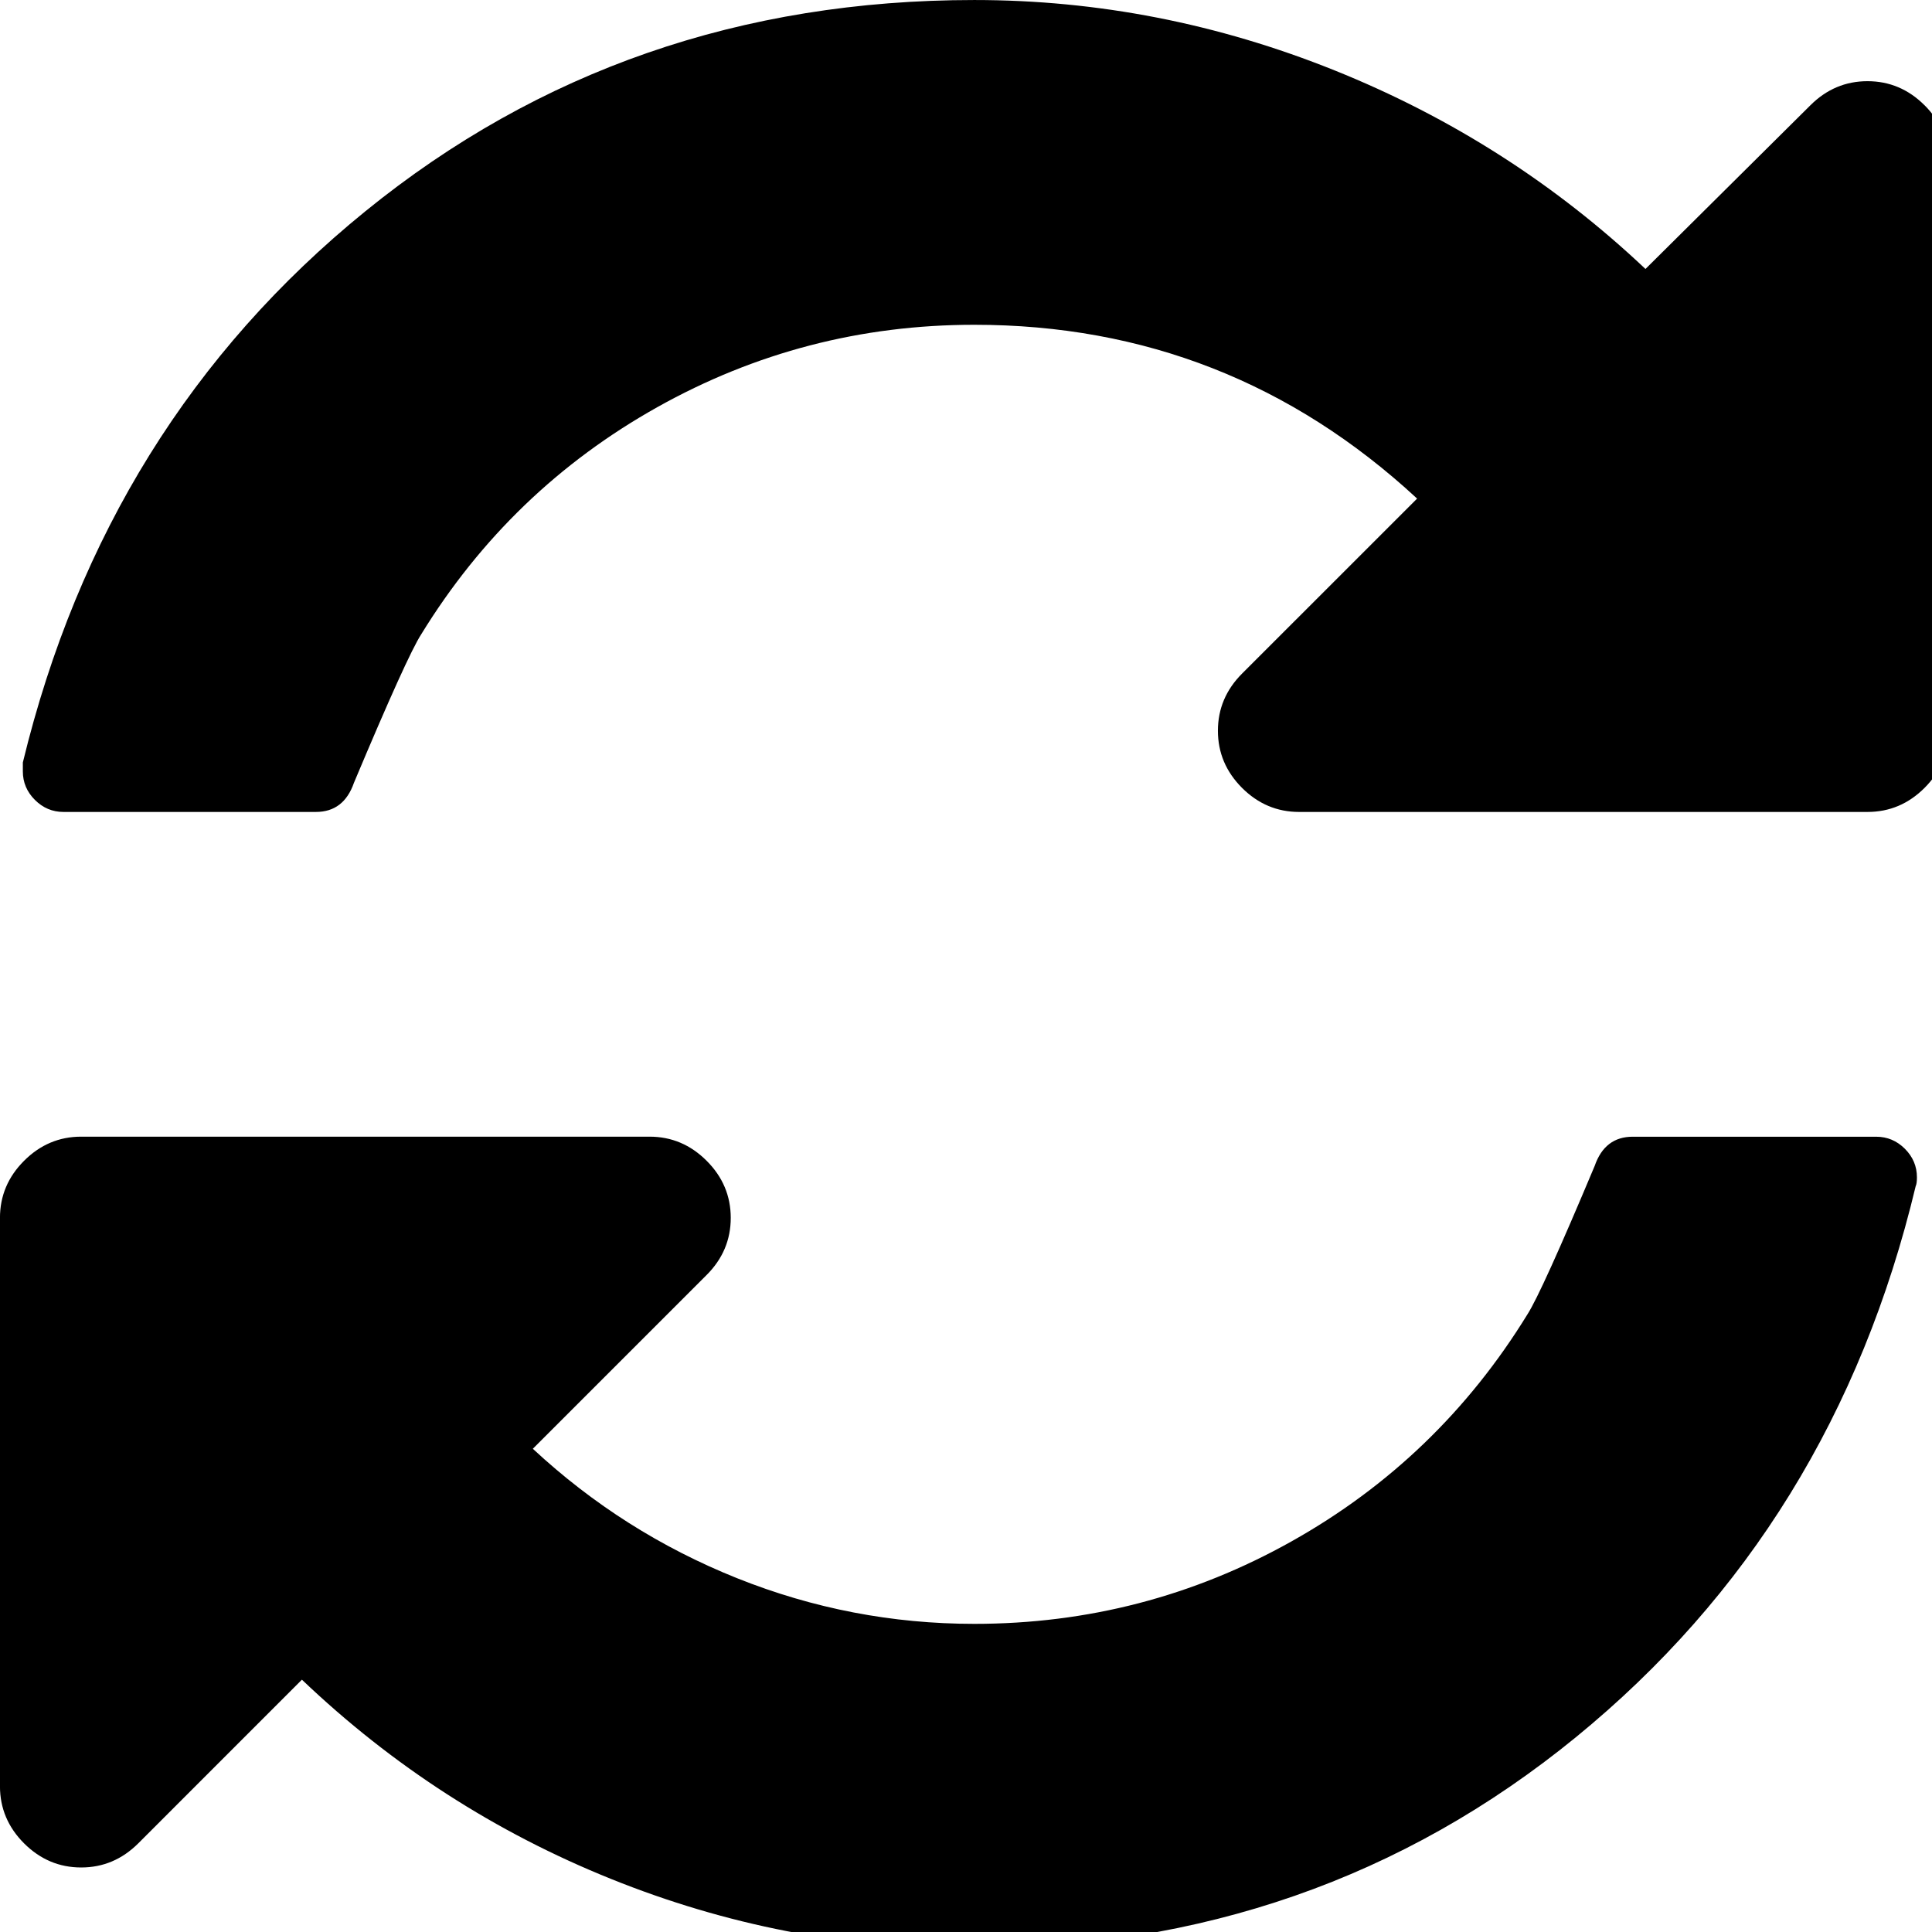
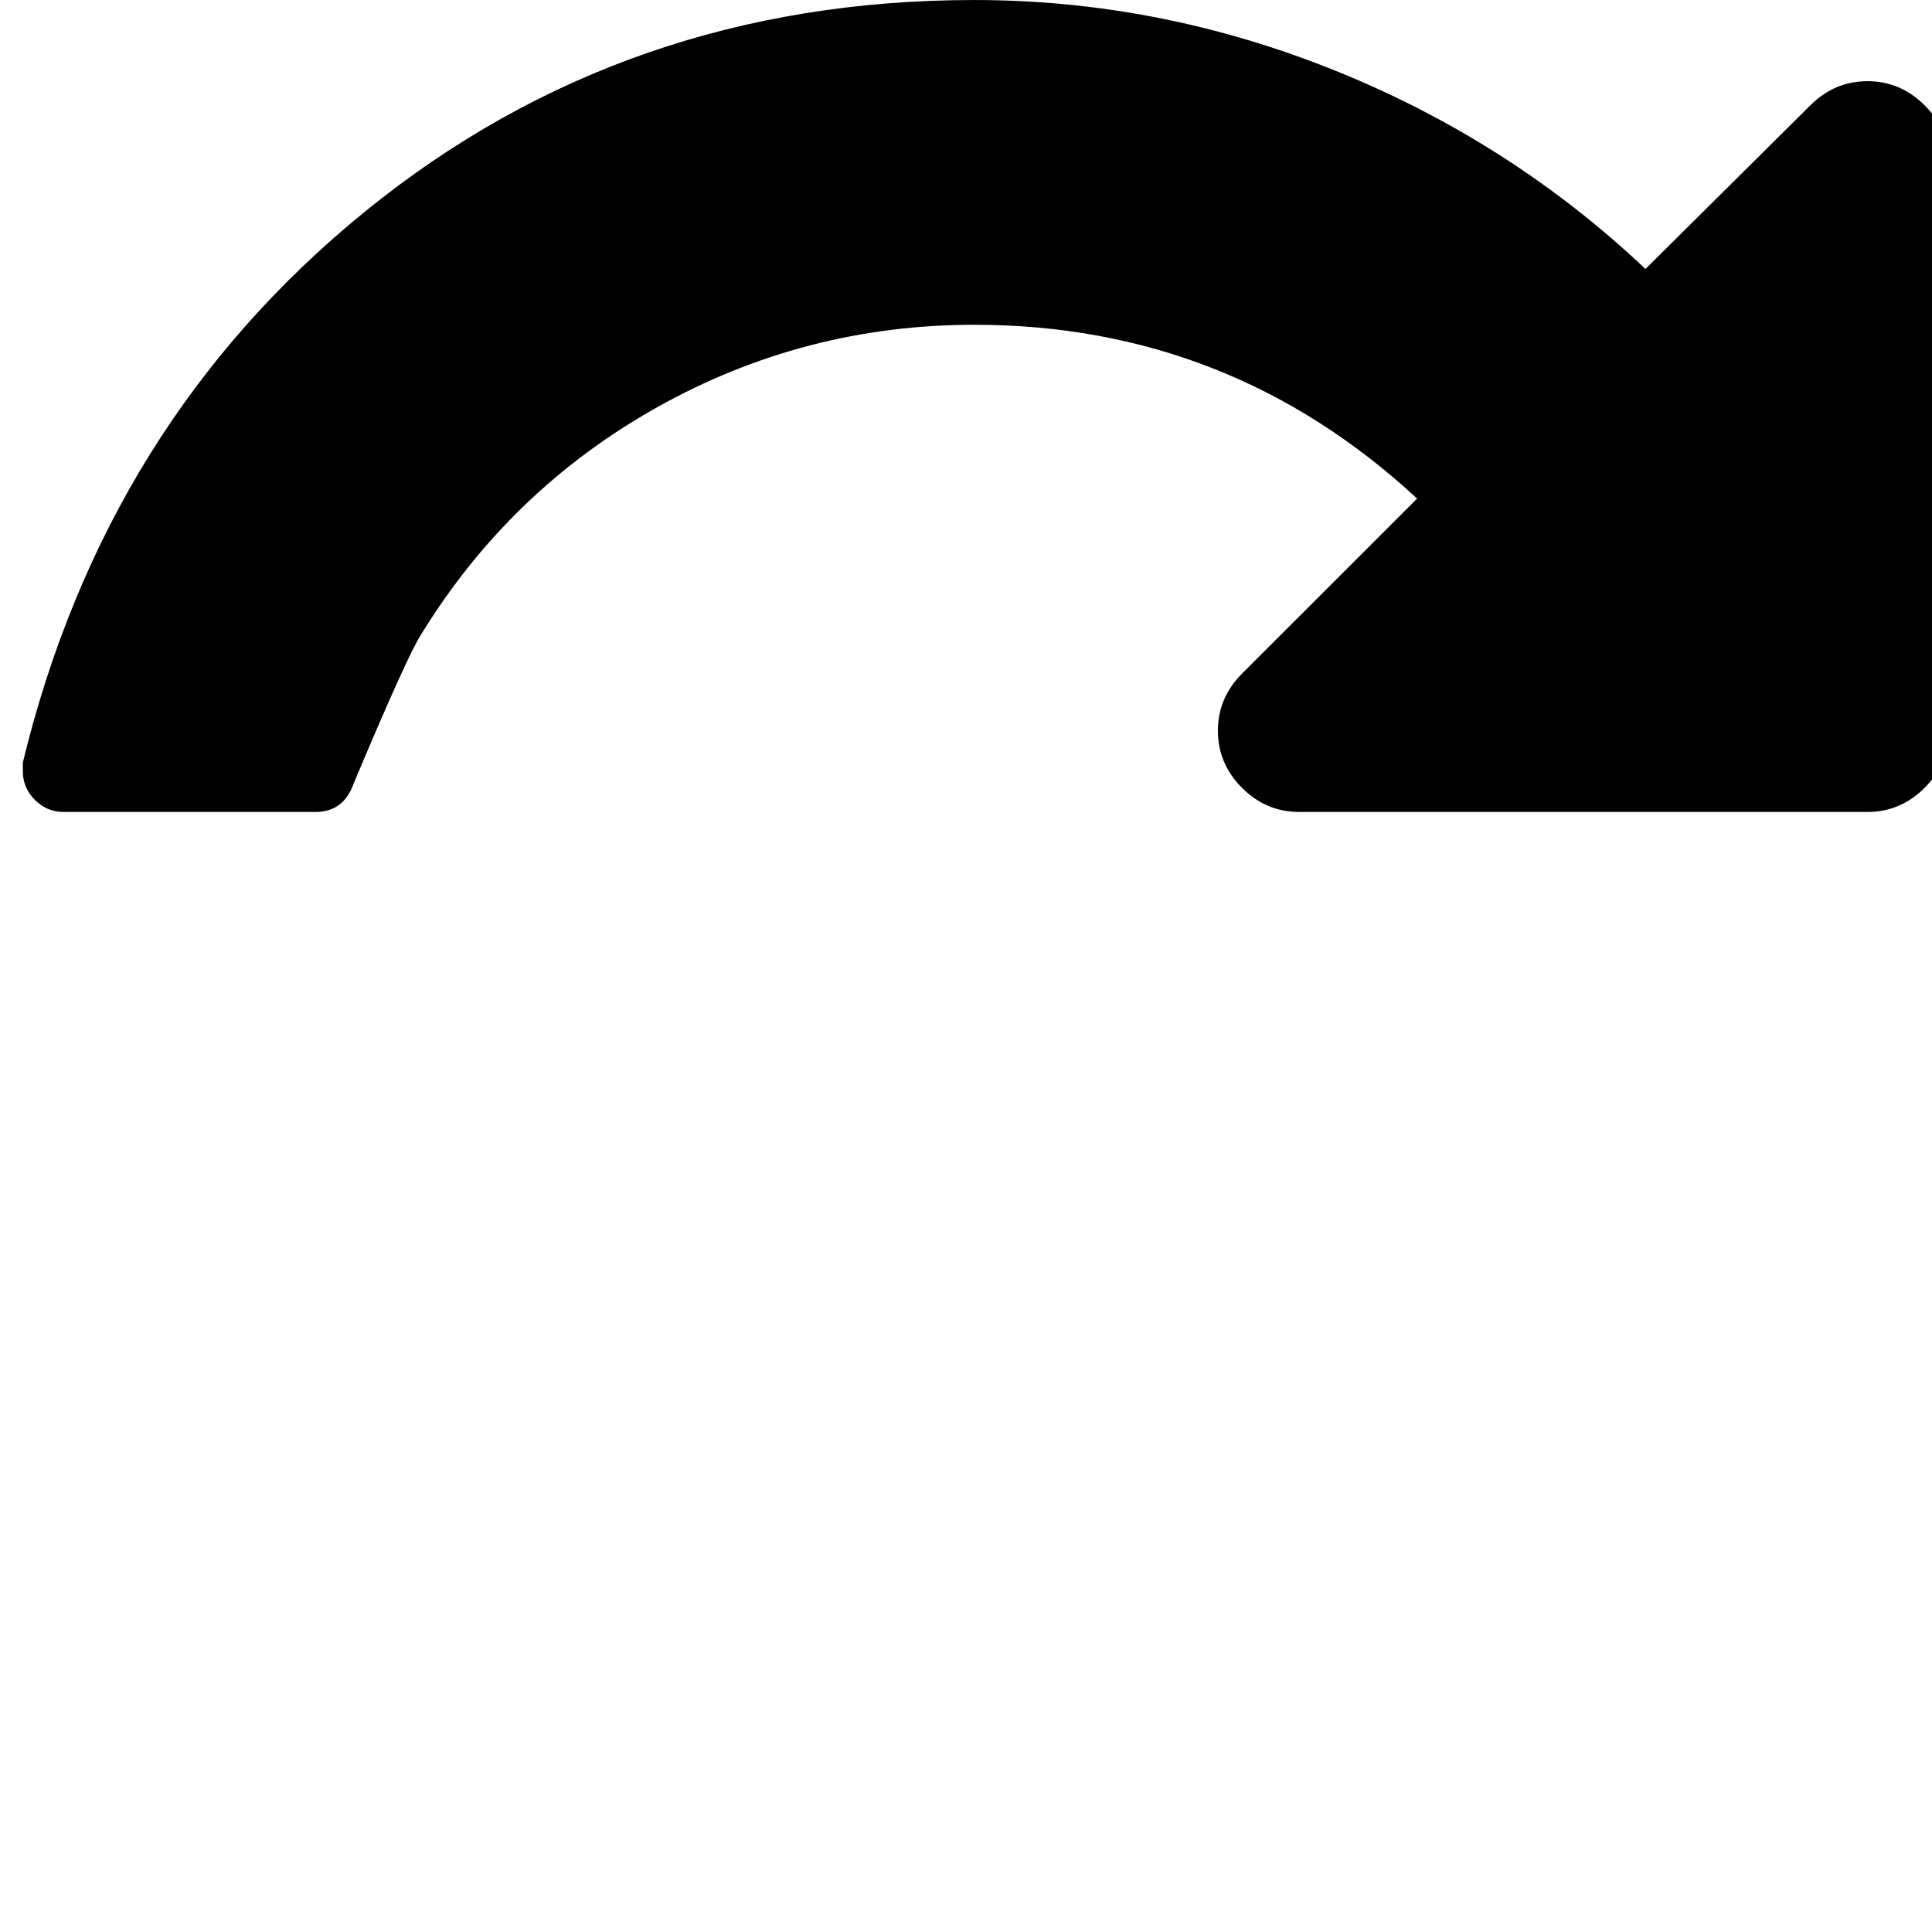
<svg xmlns="http://www.w3.org/2000/svg" width="20" height="20" version="1.1" viewBox="0 0 20 20" xml:space="preserve">
  <g transform="matrix(.046 0 0 .046 0 -0)" stroke-width="21.926">
    <g stroke-width="21.926">
      <path d="m433.11 23.694c-3.614-3.612-7.898-5.424-12.848-5.424-4.948 0-9.226 1.812-12.847 5.424l-37.113 36.835c-20.365-19.226-43.684-34.123-69.948-44.684-26.262-10.562-53.297-15.842-81.087-15.842-52.344 0-98.022 15.843-137.04 47.536-39.021 31.689-64.715 73.035-77.087 124.05v1.997c0 2.474 0.903 4.617 2.712 6.423 1.809 1.809 3.949 2.712 6.423 2.712h56.814c4.189 0 7.042-2.19 8.566-6.565 7.993-19.032 13.035-30.166 15.131-33.403 13.322-21.698 31.023-38.734 53.103-51.106 22.082-12.371 45.873-18.559 71.376-18.559 38.261 0 71.473 13.039 99.645 39.115l-39.406 39.397c-3.607 3.617-5.421 7.902-5.421 12.851 0 4.948 1.813 9.231 5.421 12.847 3.621 3.617 7.905 5.424 12.854 5.424h127.91c4.949 0 9.233-1.807 12.848-5.424 3.613-3.616 5.42-7.898 5.42-12.847v-127.91c0-4.949-1.796-9.23-5.42-12.848z" />
-       <path d="m422.25 255.81h-54.816c-4.188 0-7.043 2.187-8.562 6.566-7.99 19.034-13.038 30.163-15.129 33.4-13.326 21.693-31.028 38.735-53.102 51.106-22.083 12.375-45.874 18.556-71.378 18.556-18.461 0-36.259-3.423-53.387-10.273-17.13-6.858-32.454-16.567-45.966-29.13l39.115-39.112c3.615-3.613 5.424-7.901 5.424-12.847 0-4.948-1.809-9.236-5.424-12.847-3.617-3.62-7.898-5.431-12.847-5.431h-127.91c-4.952 0-9.235 1.811-12.851 5.431-3.616 3.612-5.423 7.9-5.423 12.848v127.91c0 4.945 1.807 9.232 5.424 12.847 3.619 3.61 7.902 5.428 12.851 5.428 4.948 0 9.229-1.817 12.847-5.428l36.829-36.833c20.367 19.41 43.542 34.355 69.523 44.823 25.981 10.472 52.866 15.701 80.653 15.701 52.155 0 97.643-15.845 136.47-47.534 38.828-31.688 64.333-73.042 76.52-124.05 0.191-0.38 0.281-1.047 0.281-1.995 0-2.478-0.907-4.612-2.715-6.427-1.81-1.799-3.953-2.706-6.431-2.706z" />
    </g>
  </g>
</svg>